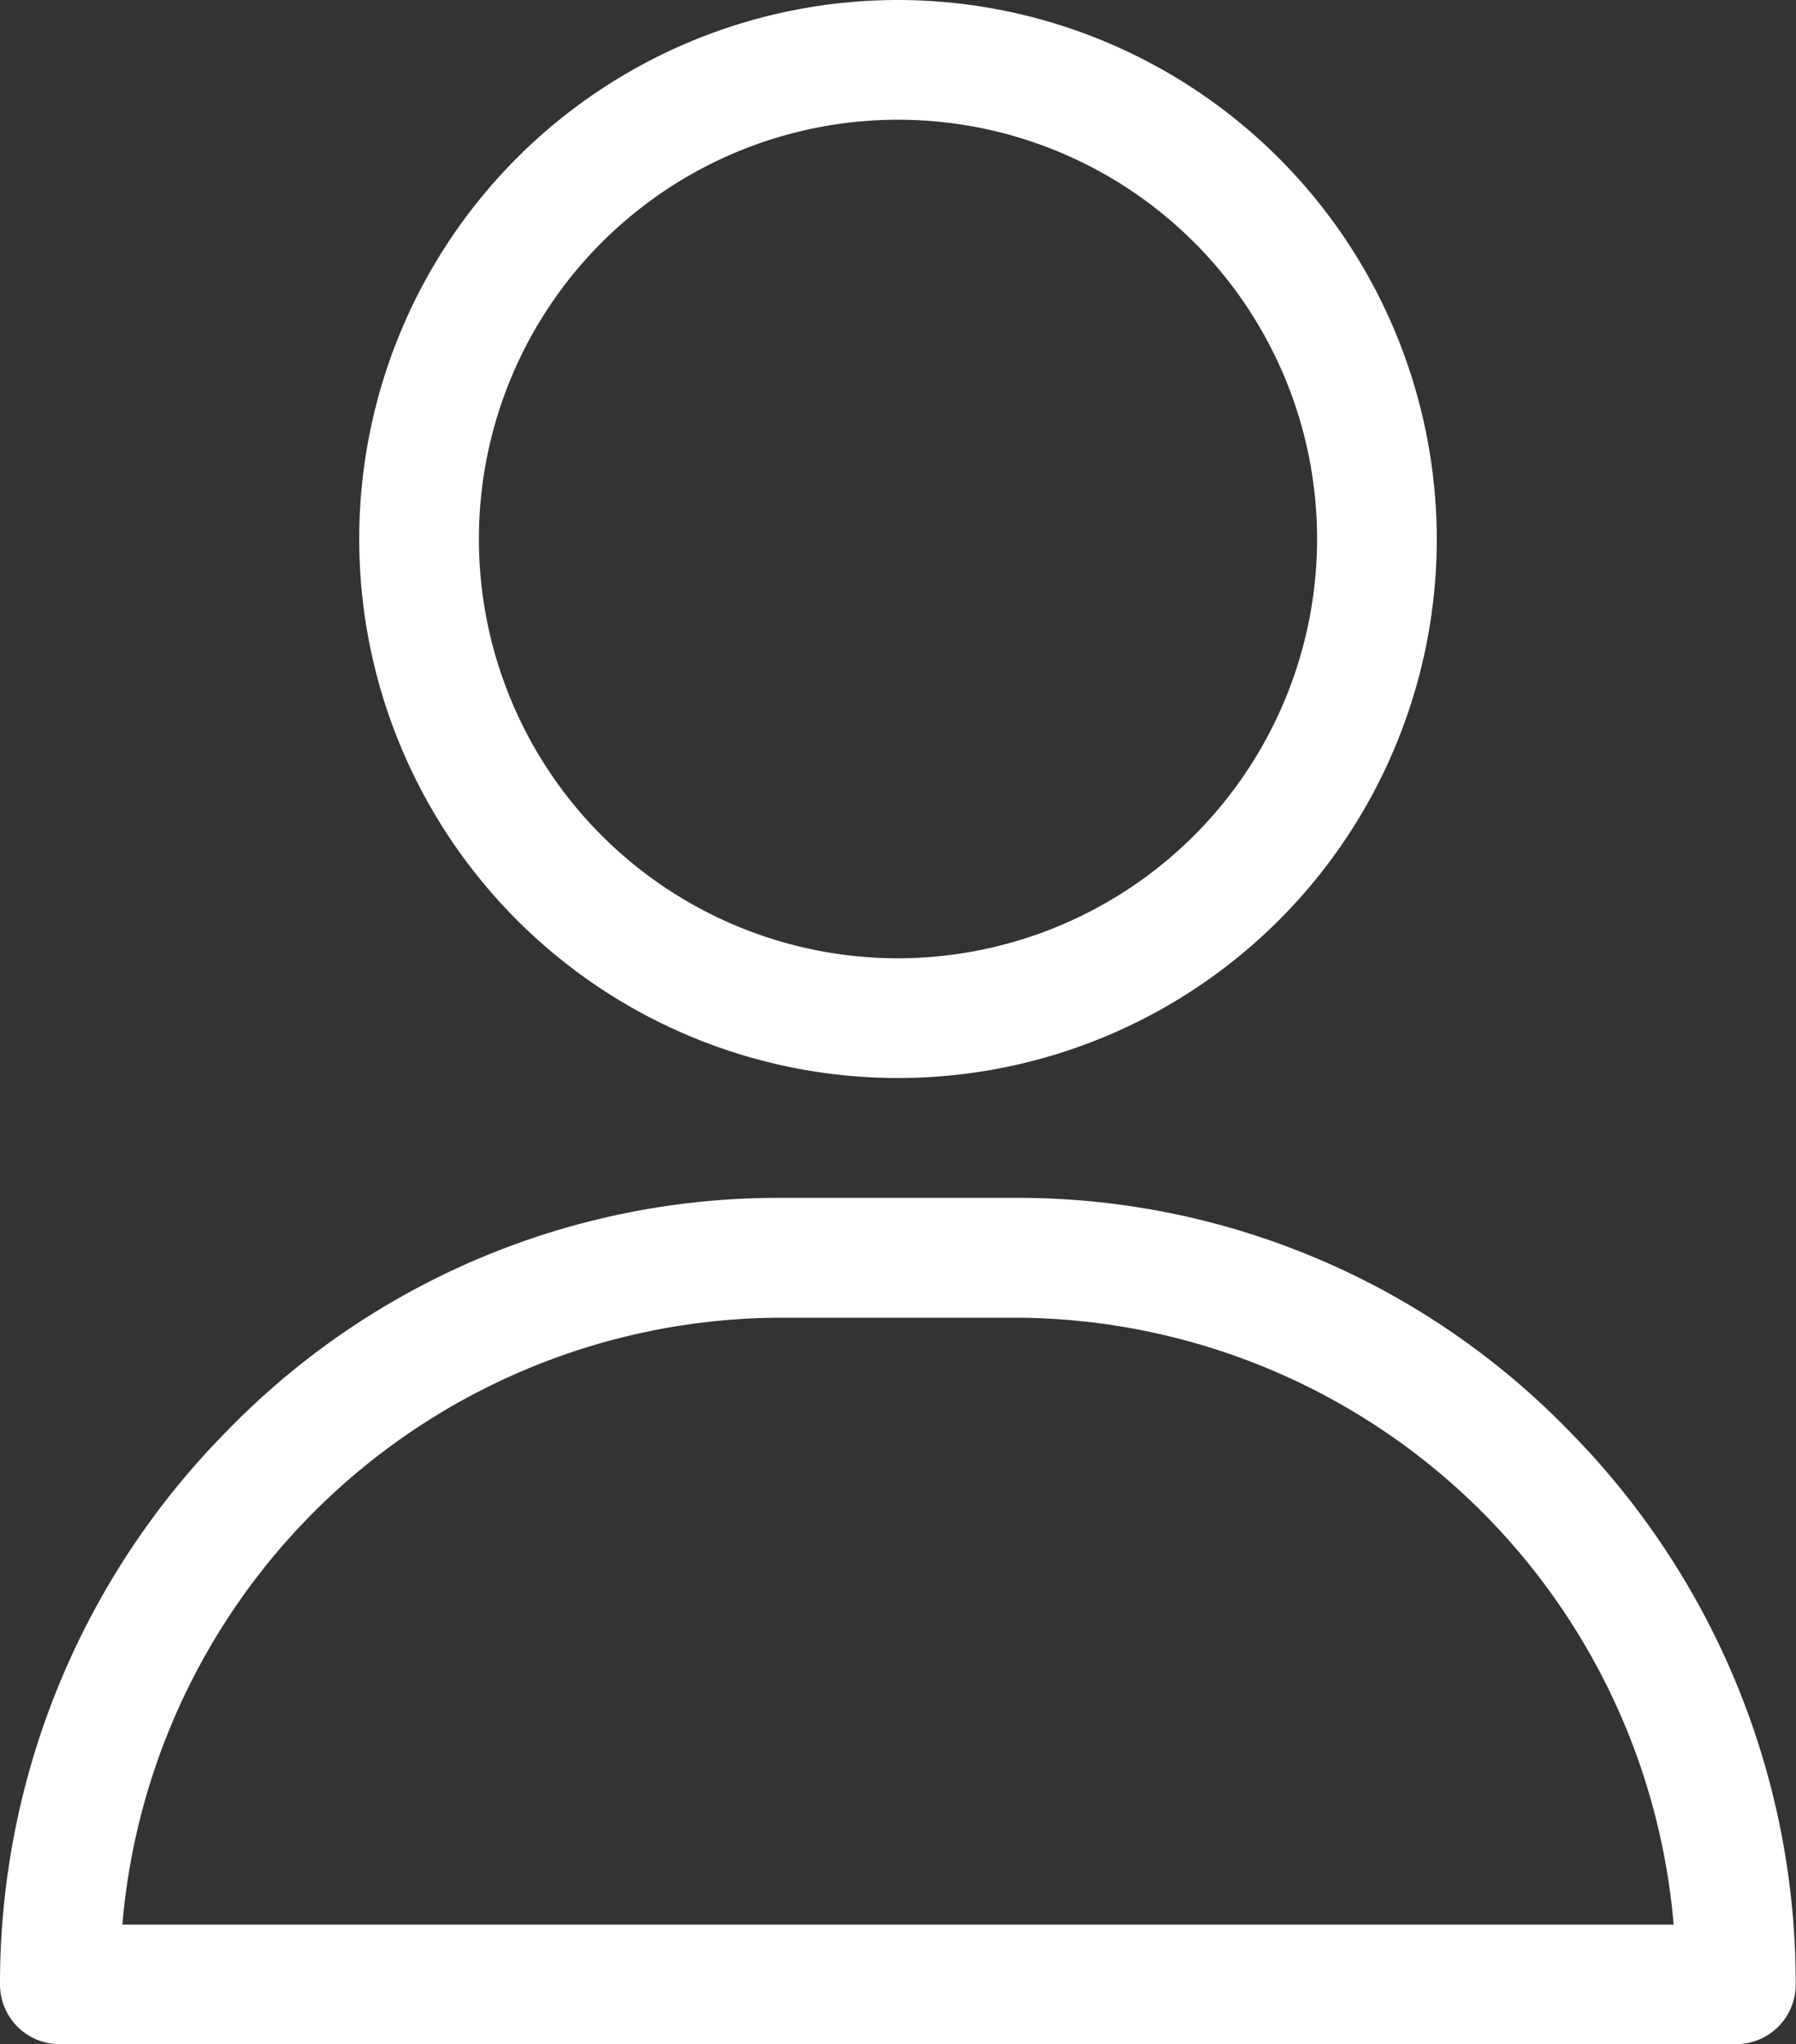
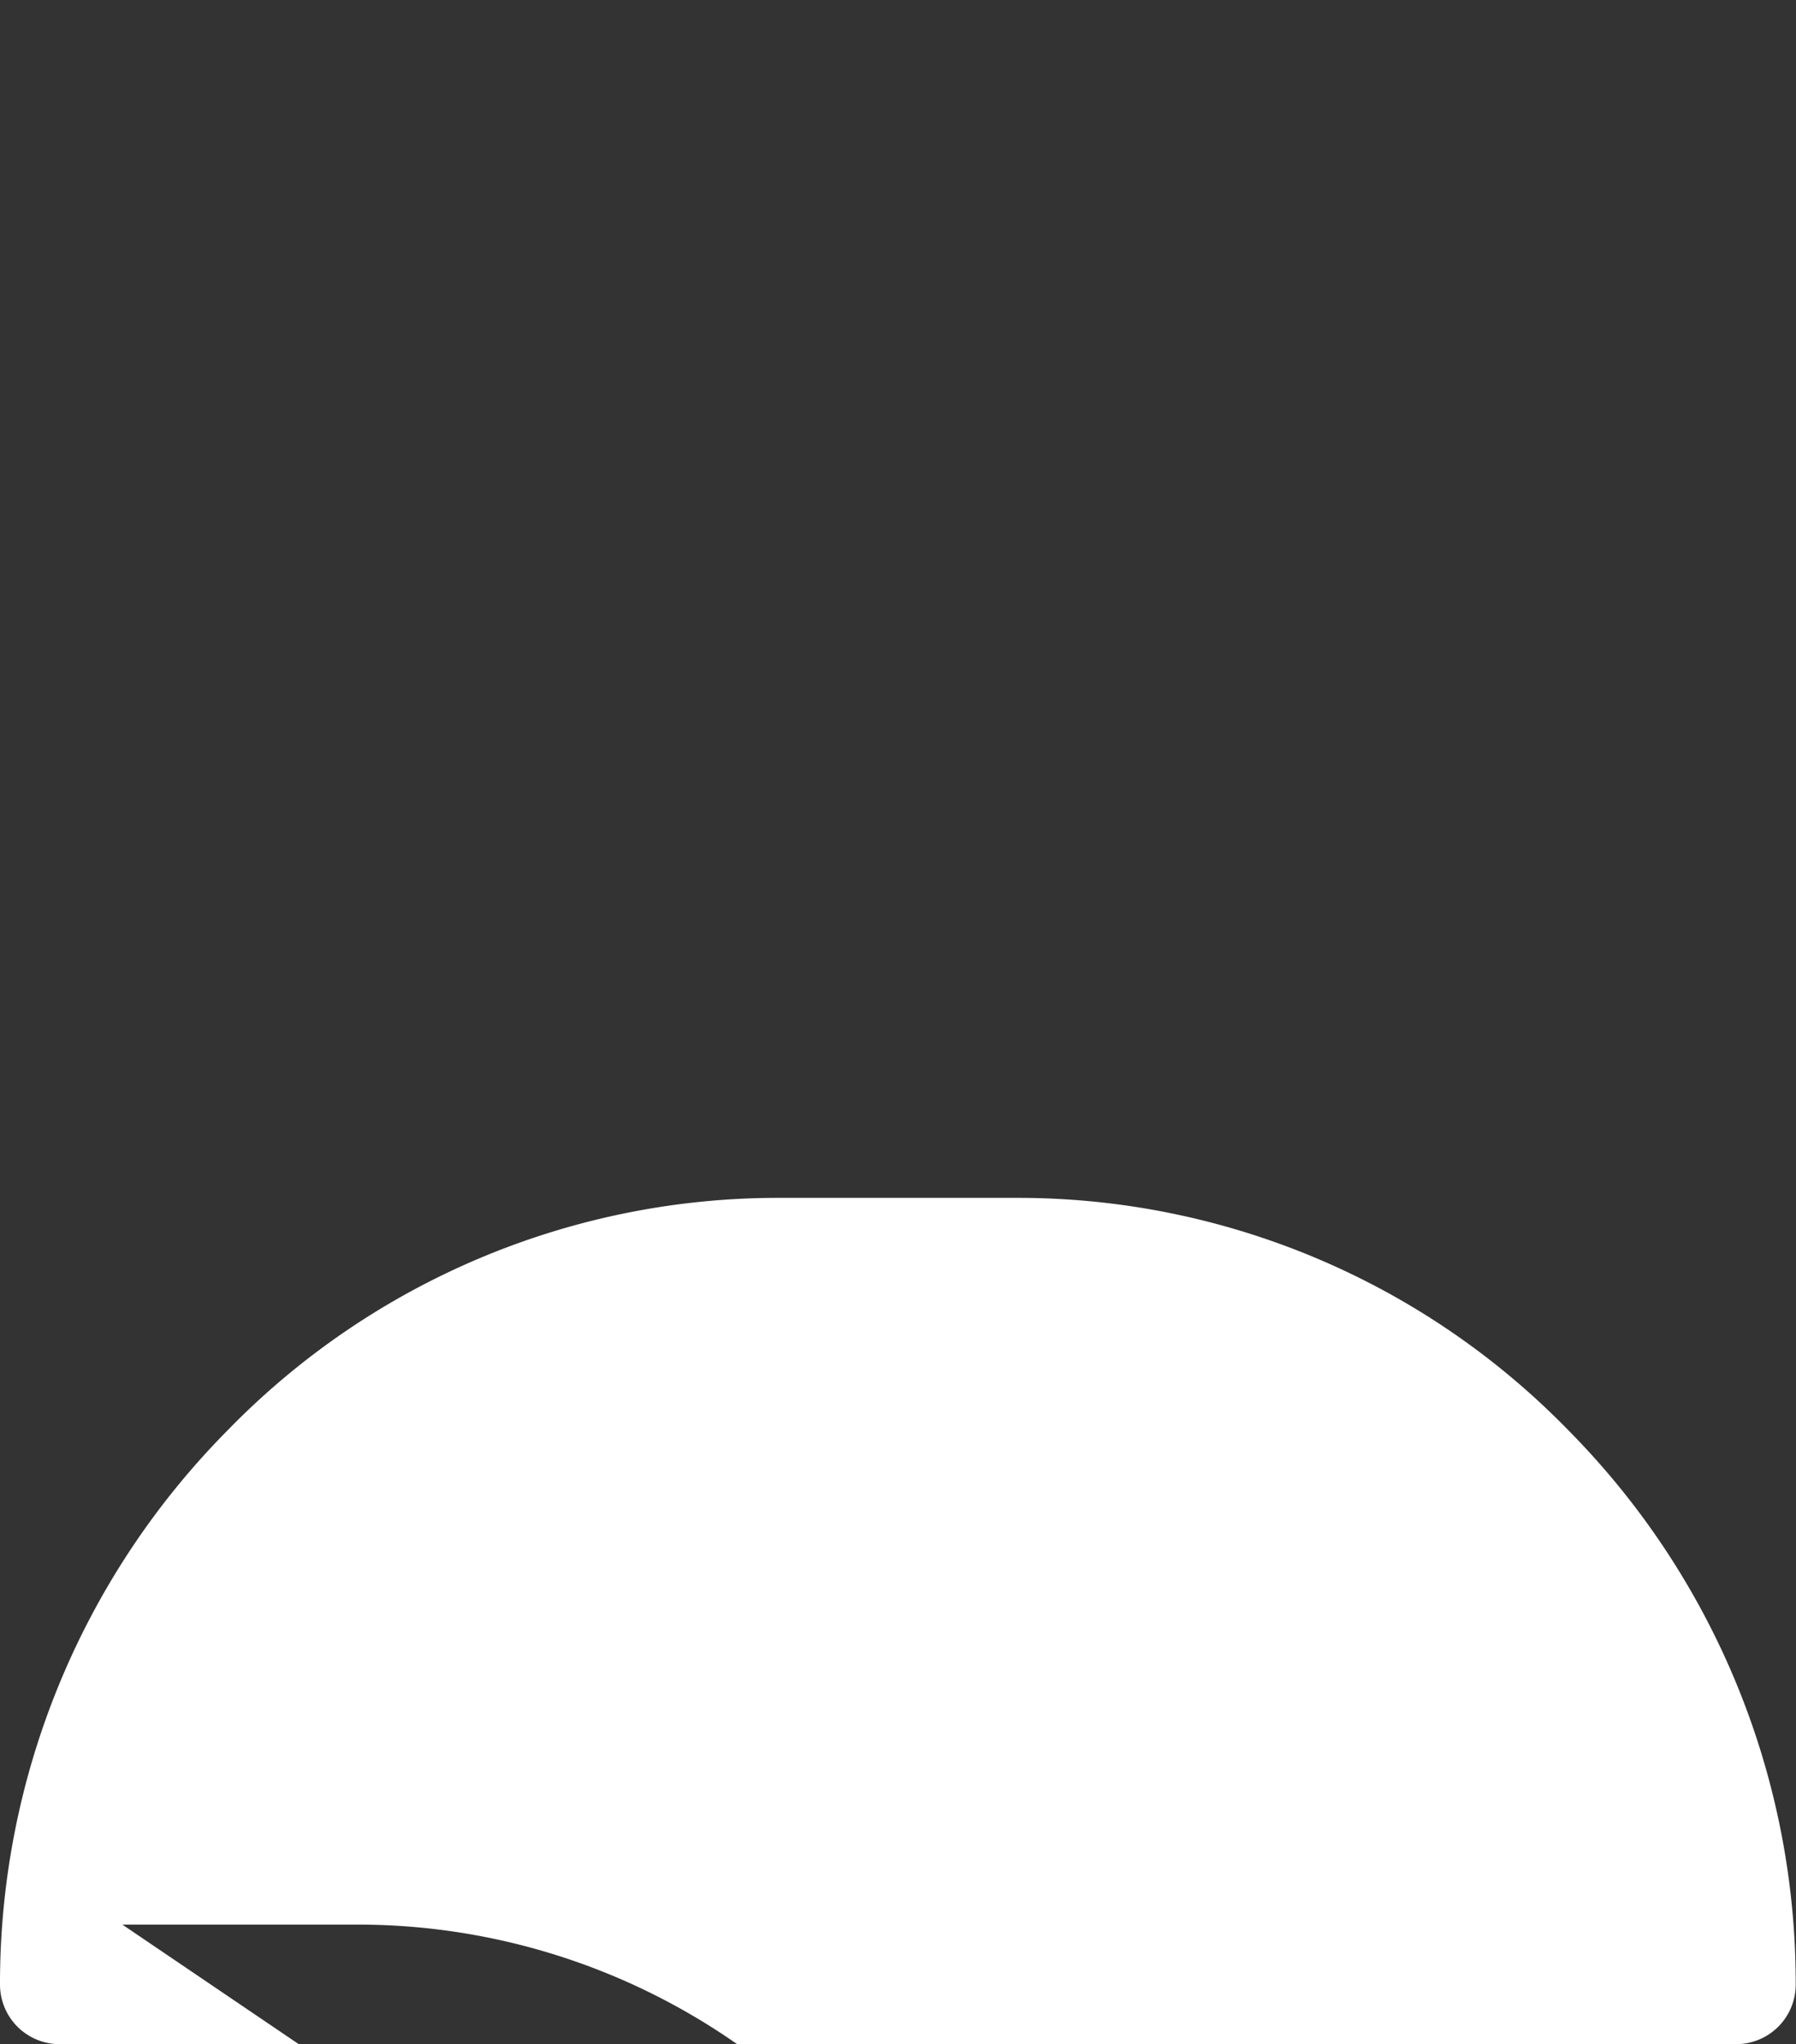
<svg xmlns="http://www.w3.org/2000/svg" width="30.148" height="34.302" viewBox="0 0 30.148 34.302">
  <rect x="0" y="0" width="30.148" height="34.302" fill="#333333" stroke="none" />
  <g id="user" transform="translate(-31)">
    <g id="Group_9" data-name="Group 9" transform="translate(37.03)">
      <g id="Group_8" data-name="Group 8">
-         <path id="Path_18" data-name="Path 18" d="M130.044,0a9.044,9.044,0,1,0,9.044,9.044A9.055,9.055,0,0,0,130.044,0Zm0,16.079a7.035,7.035,0,1,1,7.035-7.035A7.042,7.042,0,0,1,130.044,16.079Z" transform="translate(-121)" fill="#fff" />
-       </g>
+         </g>
    </g>
    <g id="Group_11" data-name="Group 11" transform="translate(31 20.099)">
      <g id="Group_10" data-name="Group 10">
-         <path id="Path_19" data-name="Path 19" d="M57.327,303.9a12.893,12.893,0,0,0-9.243-3.9h-4.02a12.893,12.893,0,0,0-9.243,3.9A13.181,13.181,0,0,0,31,313.2a1,1,0,0,0,1,1H60.143a1,1,0,0,0,1-1A13.181,13.181,0,0,0,57.327,303.9Zm-24.273,8.294a11.122,11.122,0,0,1,11.01-10.183h4.02a11.122,11.122,0,0,1,11.01,10.183Z" transform="translate(-31 -300)" fill="#fff" />
+         <path id="Path_19" data-name="Path 19" d="M57.327,303.9a12.893,12.893,0,0,0-9.243-3.9h-4.02a12.893,12.893,0,0,0-9.243,3.9A13.181,13.181,0,0,0,31,313.2a1,1,0,0,0,1,1H60.143a1,1,0,0,0,1-1A13.181,13.181,0,0,0,57.327,303.9Zm-24.273,8.294h4.02a11.122,11.122,0,0,1,11.01,10.183Z" transform="translate(-31 -300)" fill="#fff" />
      </g>
    </g>
  </g>
</svg>